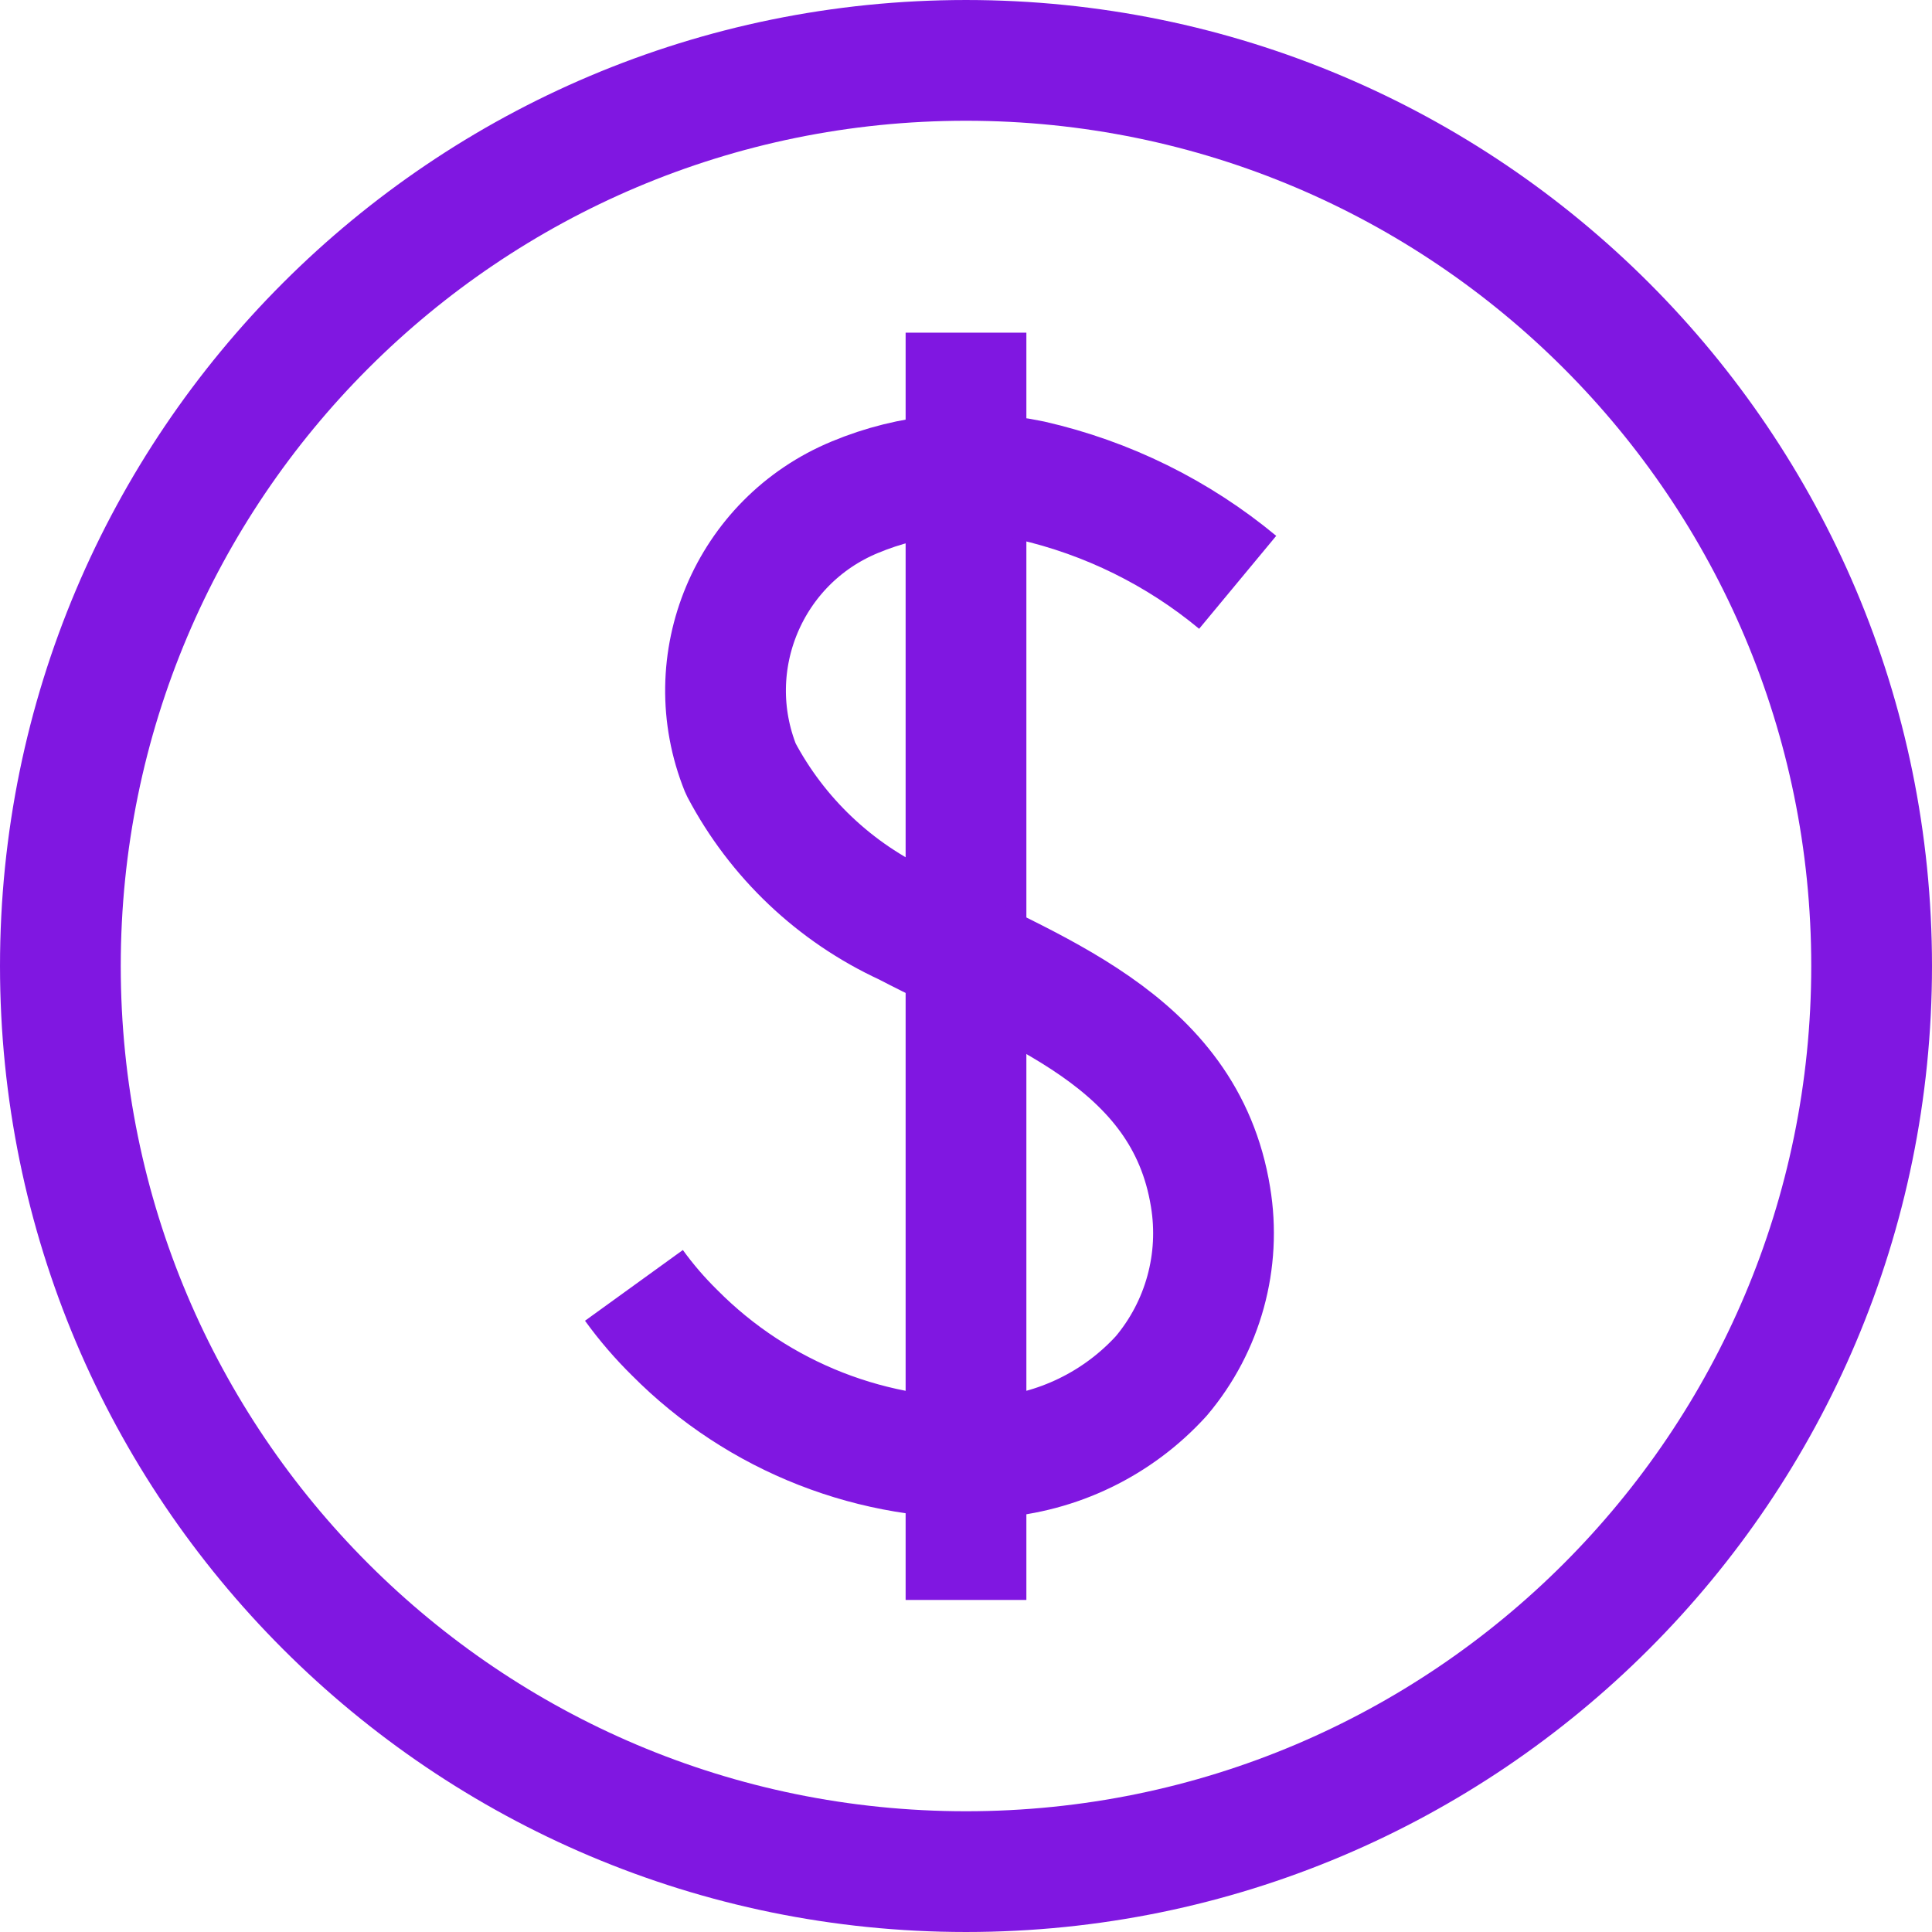
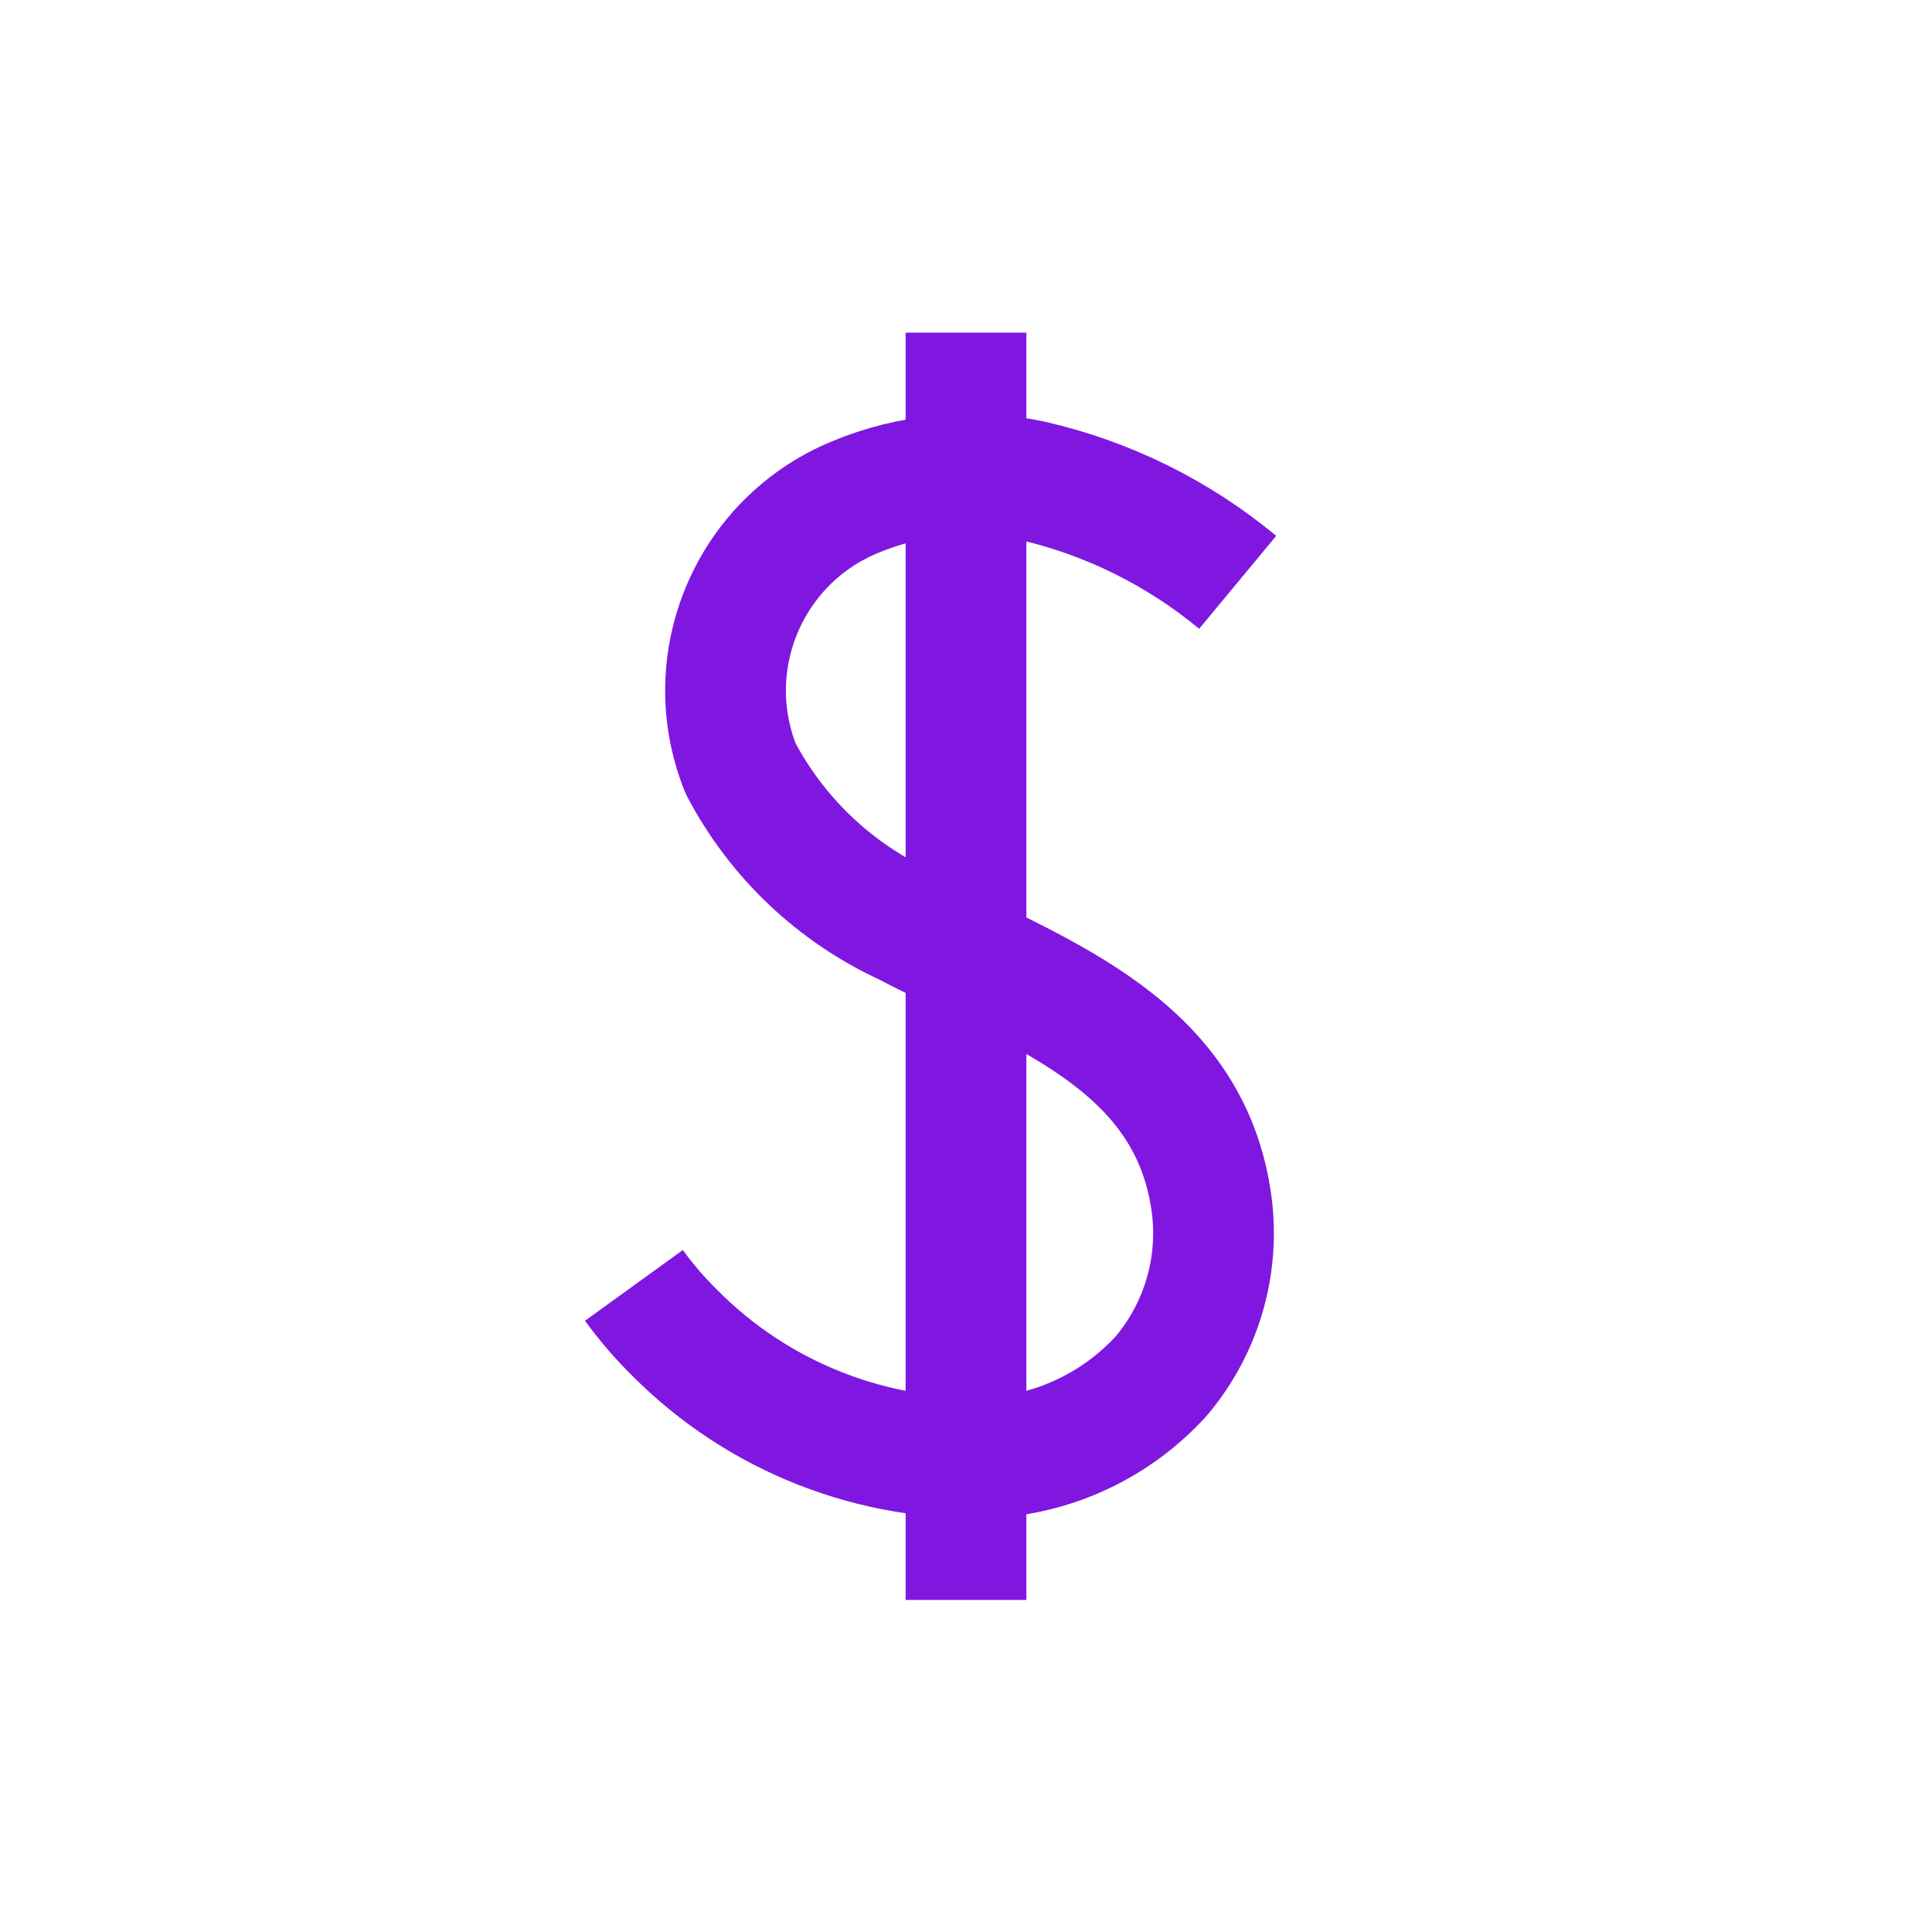
<svg xmlns="http://www.w3.org/2000/svg" width="630" height="630" xml:space="preserve">
  <g transform="translate(-325 -54)">
-     <path d="M935.312 369C935.312 532.097 803.097 664.312 640 664.312 476.903 664.312 344.688 532.097 344.688 369 344.688 205.903 476.903 73.688 640 73.688 803.097 73.688 935.312 205.903 935.312 369Z" stroke="#8017E1" stroke-width="39.375" stroke-miterlimit="10" fill="none" />
    <path d="M640 162.478 640 575.719" stroke="#8017E1" stroke-width="39.375" stroke-linejoin="round" fill="none" />
    <path d="M728.594 243.886C709.092 227.712 686.062 216.348 661.361 210.712 642.06 206.648 621.98 208.536 603.775 216.127 569.149 230.431 552.537 269.982 566.566 304.72 578.382 327.168 597.274 345.091 620.312 355.711 660.967 376.973 711.367 392.625 719.734 444.305 723.202 465.173 717.336 486.514 703.689 502.678 689.511 518.26 669.874 527.779 648.859 529.256 610.06 530.943 572.351 516.181 545.008 488.602 540.152 483.832 535.706 478.663 531.719 473.147" stroke="#8017E1" stroke-width="39.375" stroke-linejoin="round" fill="none" />
  </g>
</svg>